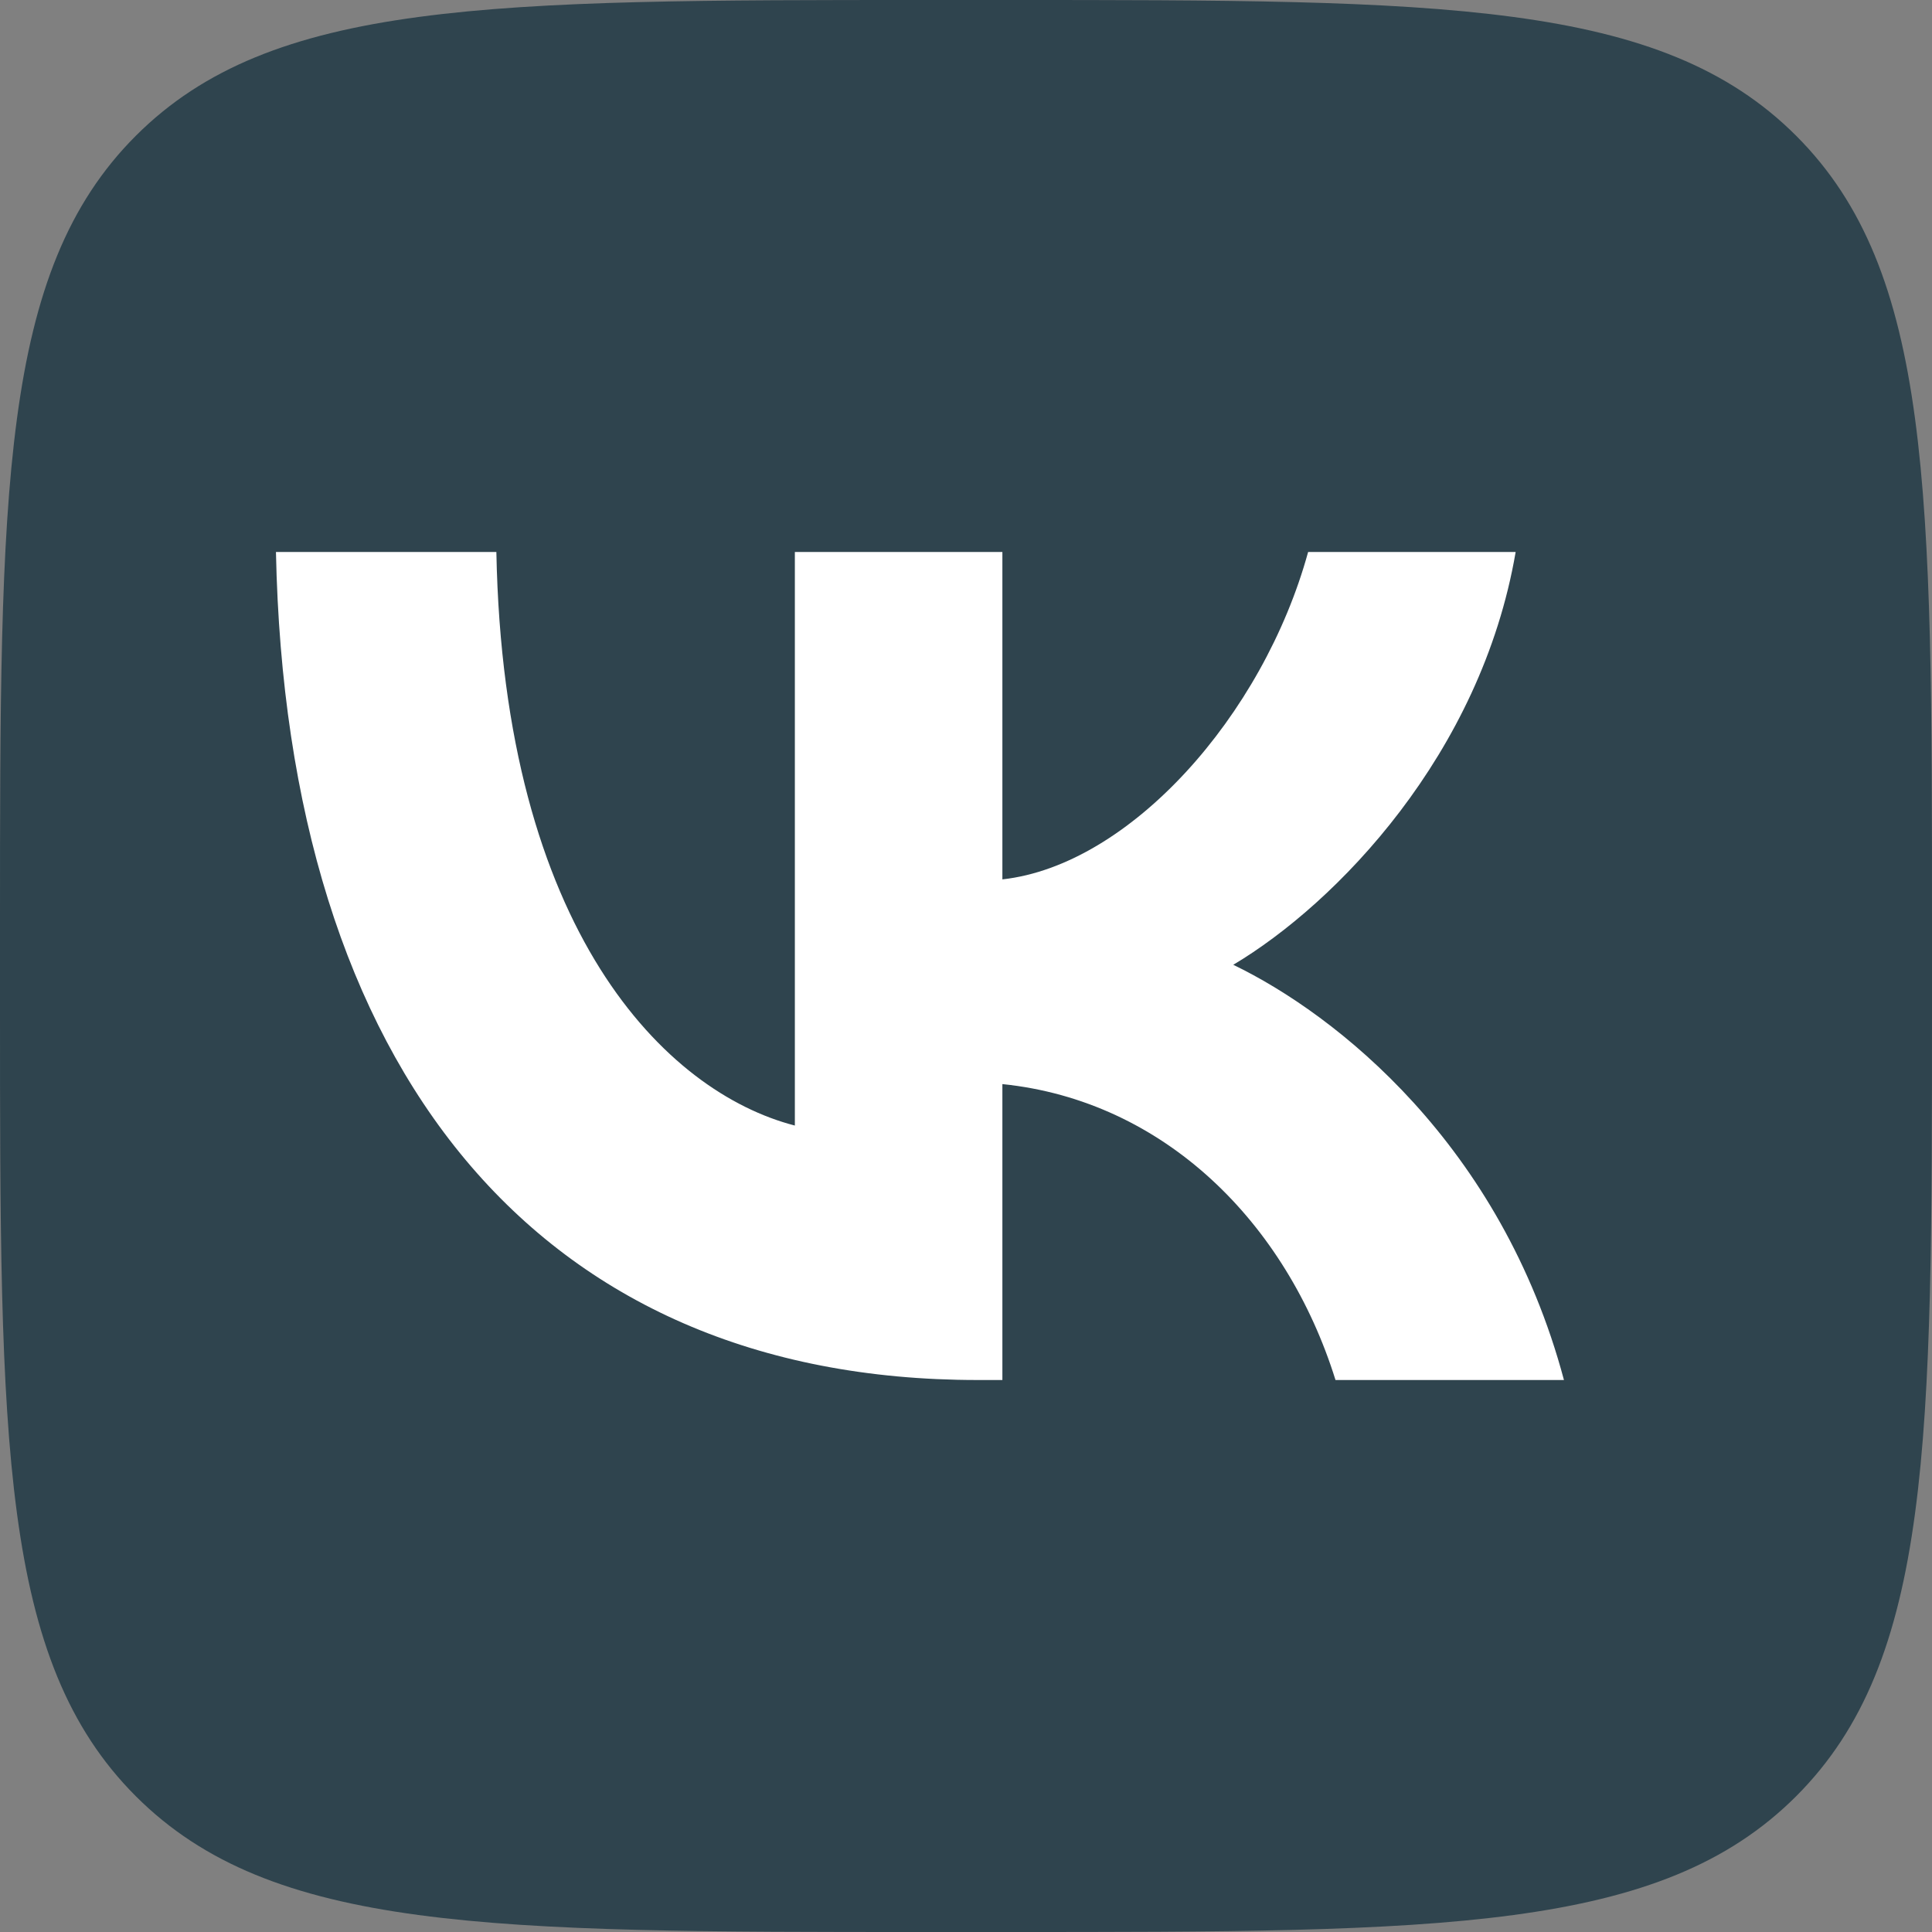
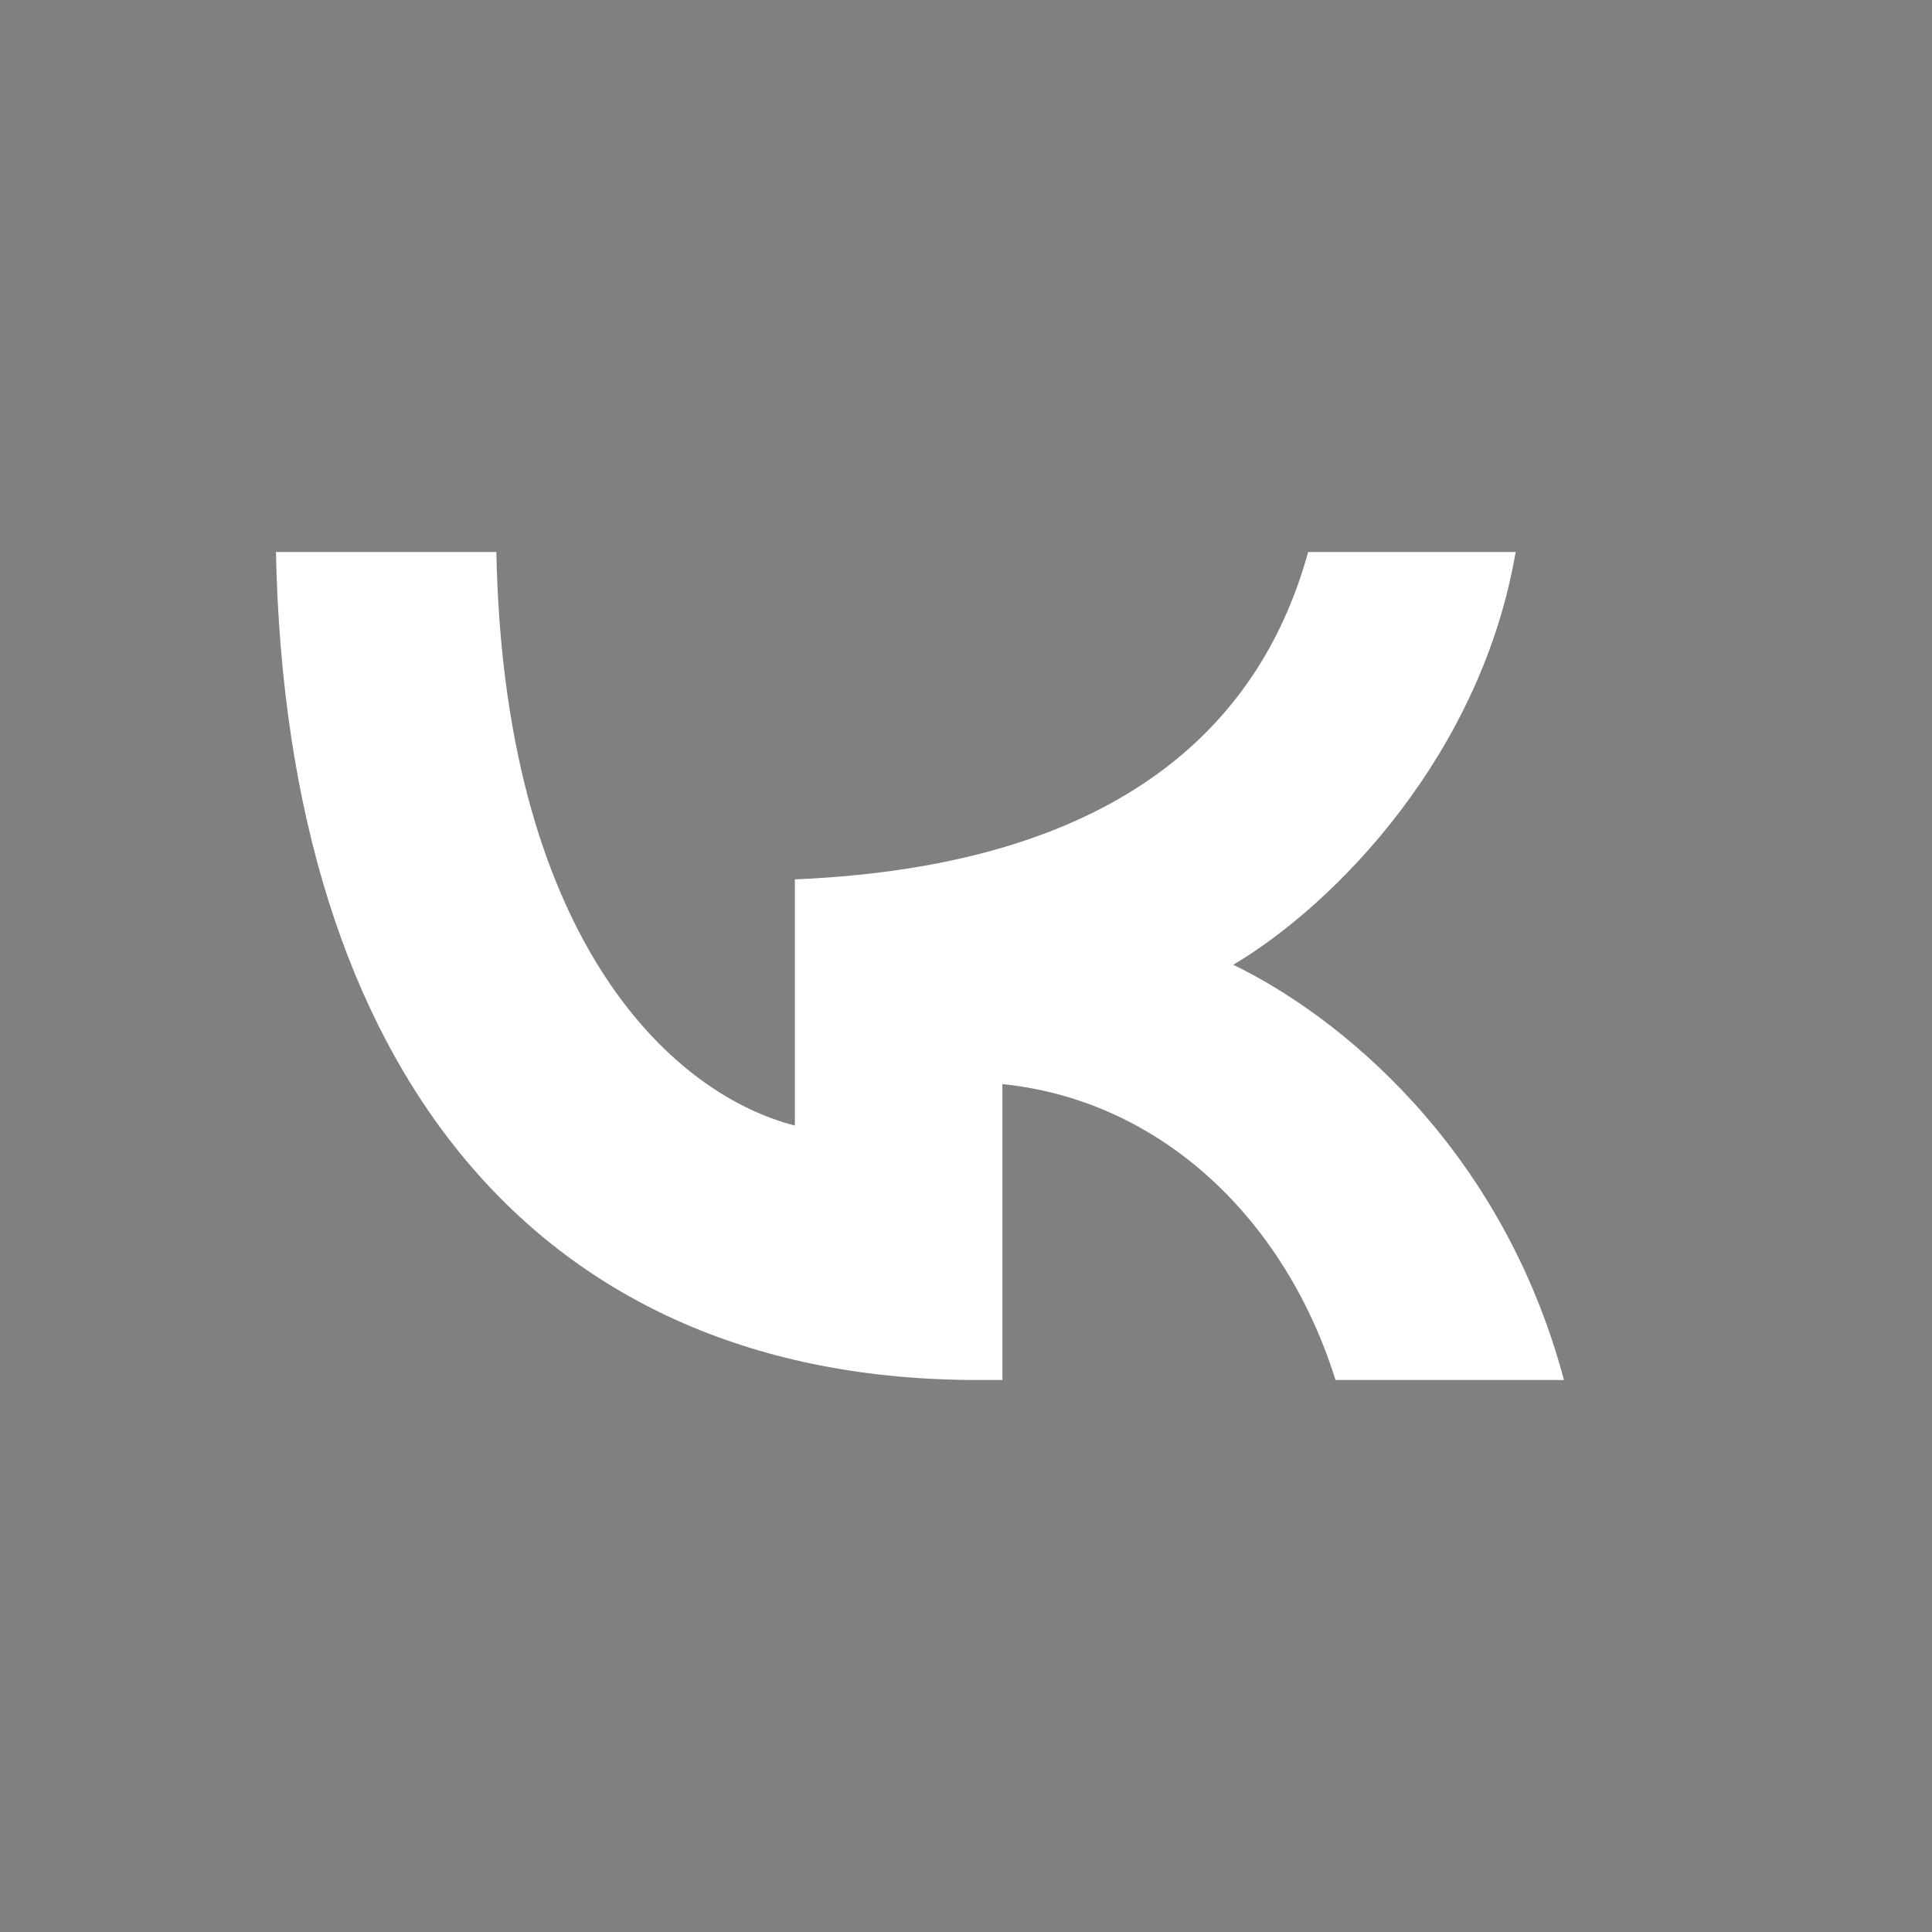
<svg xmlns="http://www.w3.org/2000/svg" width="24" height="24" viewBox="0 0 24 24" fill="none">
  <rect x="0" y="0" width="24" height="24" fill="#808080" stroke="none" />
-   <path d="M1.687 1.687C0 3.374 0 6.089 0 11.52V12.48C0 17.911 0 20.626 1.687 22.313C3.374 24 6.089 24 11.52 24H12.48C17.911 24 20.626 24 22.313 22.313C24 20.626 24 17.911 24 12.48V11.52C24 6.089 24 3.374 22.313 1.687C20.626 0 17.911 0 12.48 0H11.52C6.089 0 3.374 0 1.687 1.687Z" fill="#2F444E" />
-   <path d="M12.143 17.143C6.676 17.143 3.558 13.282 3.428 6.857H6.166C6.256 11.573 8.275 13.57 9.874 13.982V6.857H12.452V10.924C14.031 10.749 15.69 8.896 16.25 6.857H18.828C18.398 9.37 16.6 11.223 15.32 11.985C16.6 12.602 18.648 14.219 19.428 17.143H16.59C15.98 15.187 14.461 13.673 12.452 13.467V17.143H12.143V17.143Z" fill="white" />
+   <path d="M12.143 17.143C6.676 17.143 3.558 13.282 3.428 6.857H6.166C6.256 11.573 8.275 13.57 9.874 13.982V6.857V10.924C14.031 10.749 15.69 8.896 16.25 6.857H18.828C18.398 9.37 16.6 11.223 15.32 11.985C16.6 12.602 18.648 14.219 19.428 17.143H16.59C15.98 15.187 14.461 13.673 12.452 13.467V17.143H12.143V17.143Z" fill="white" />
</svg>